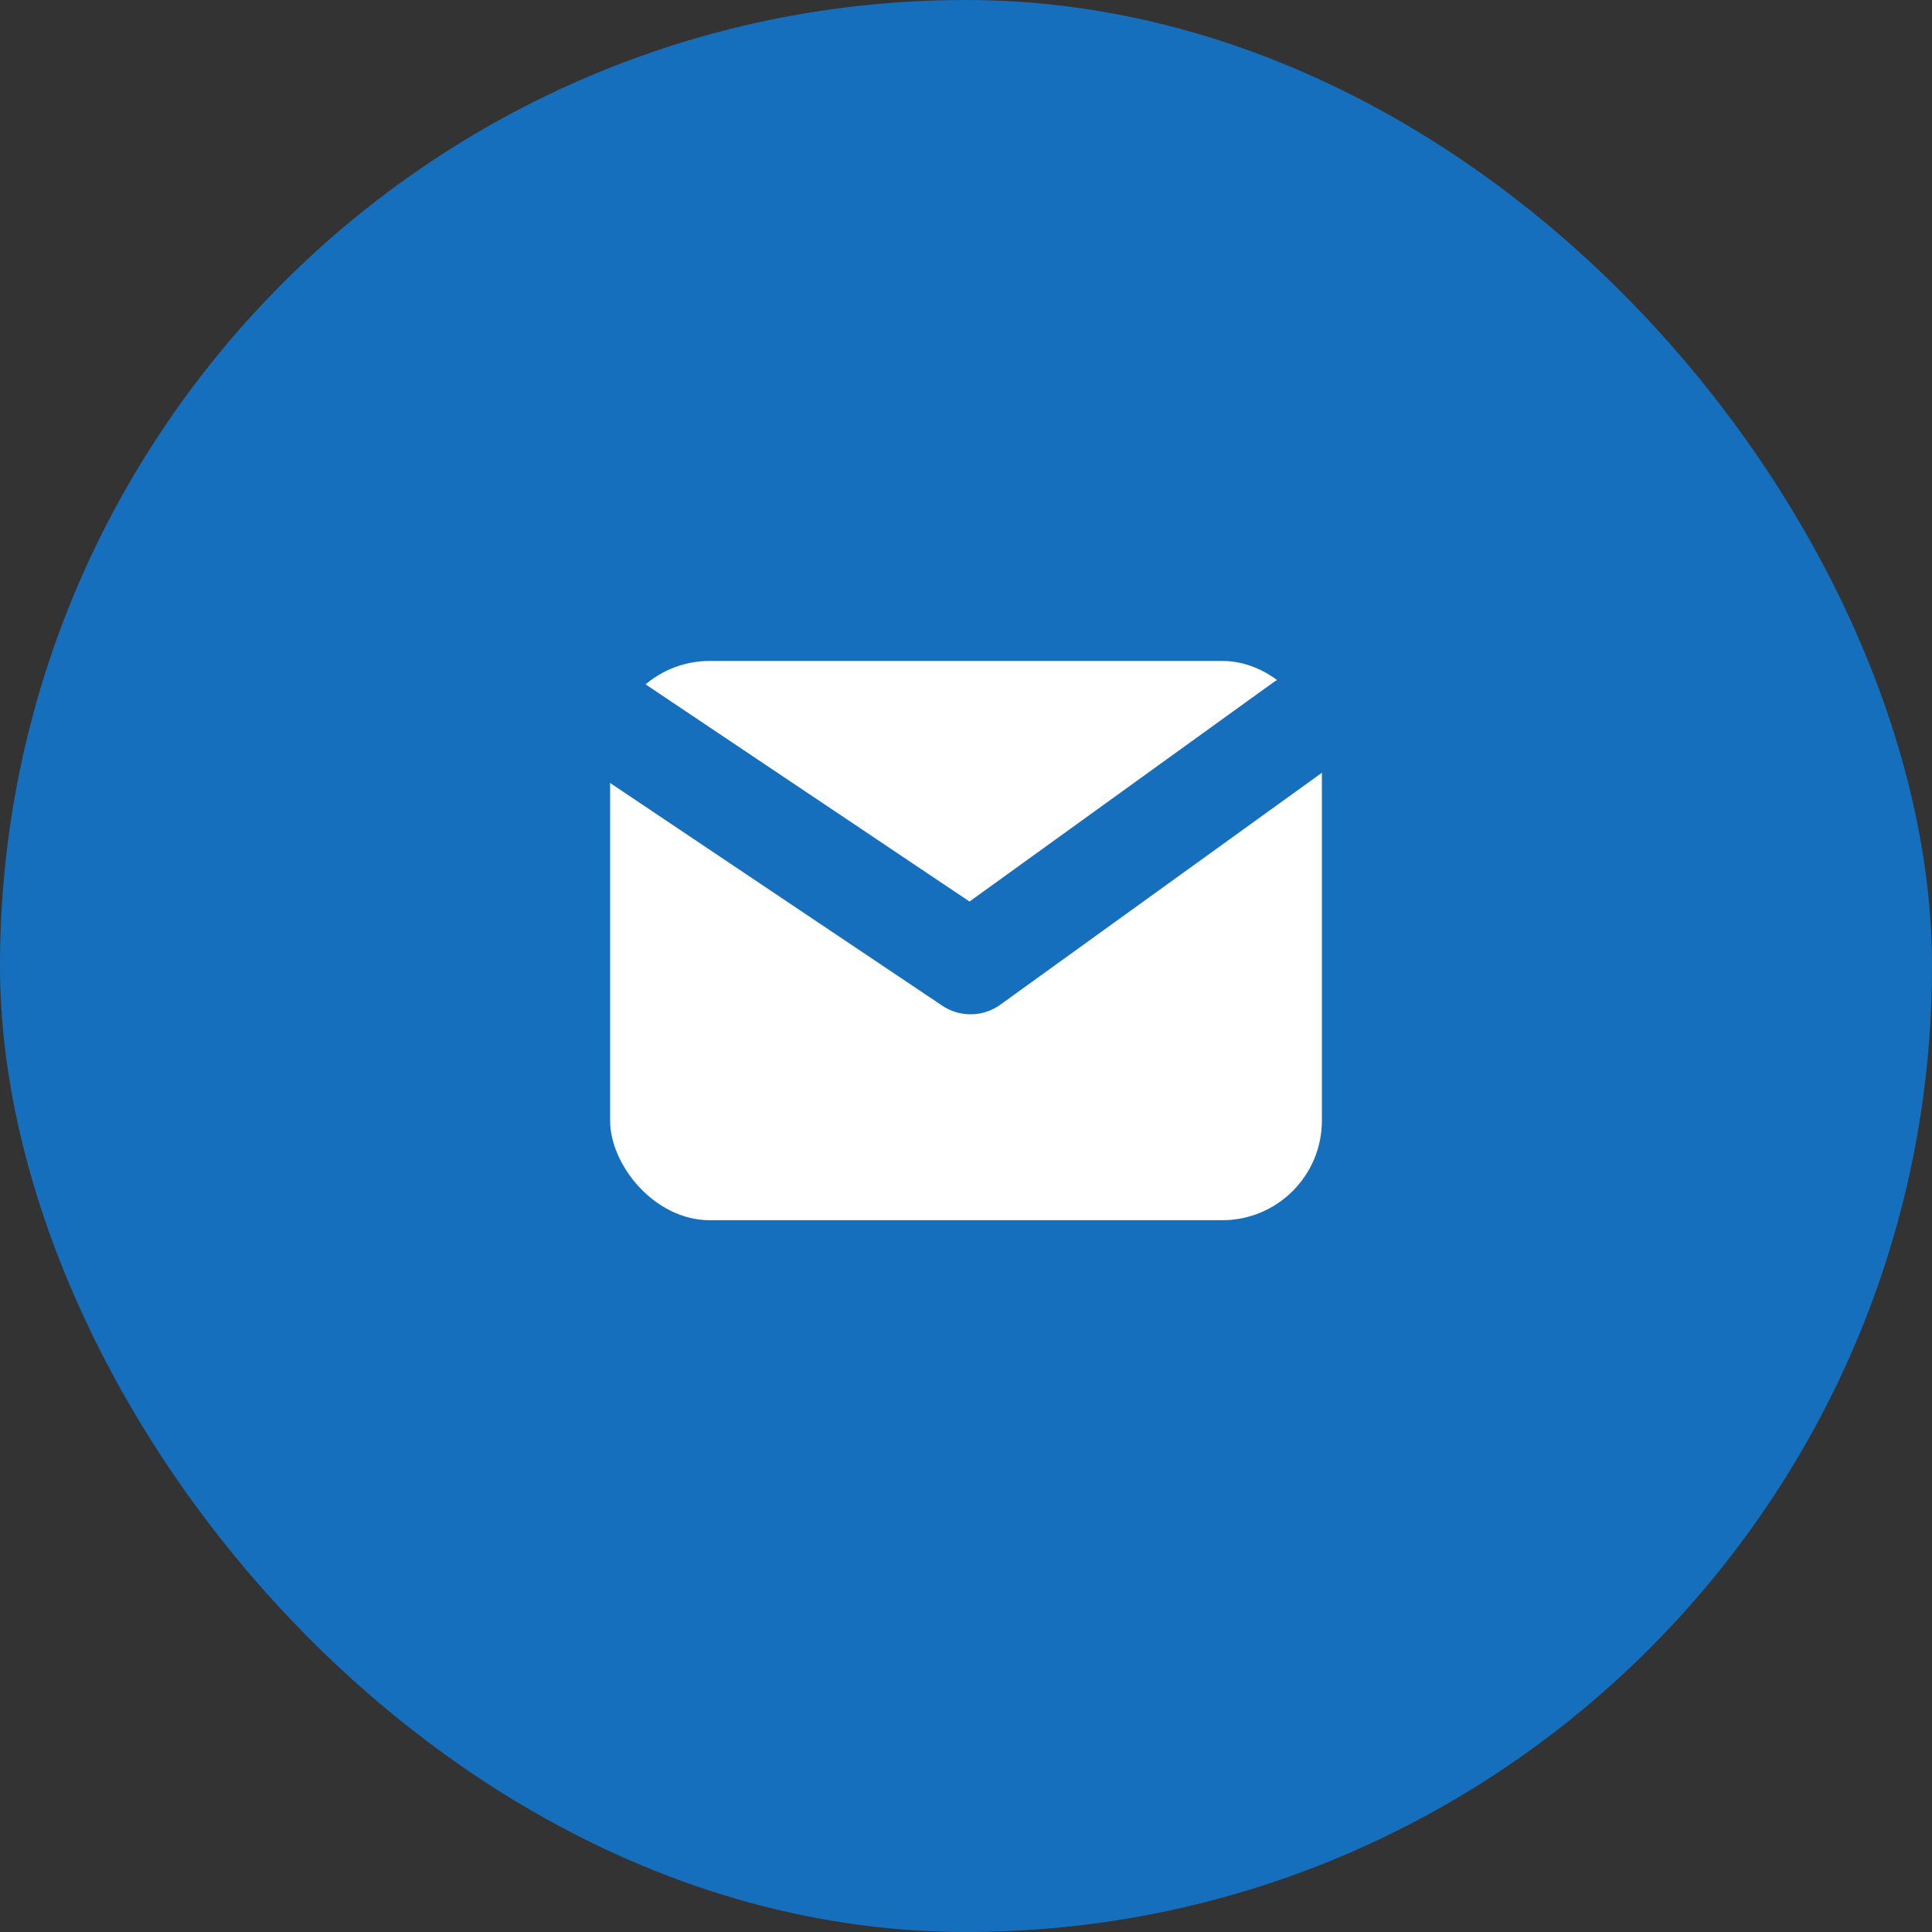
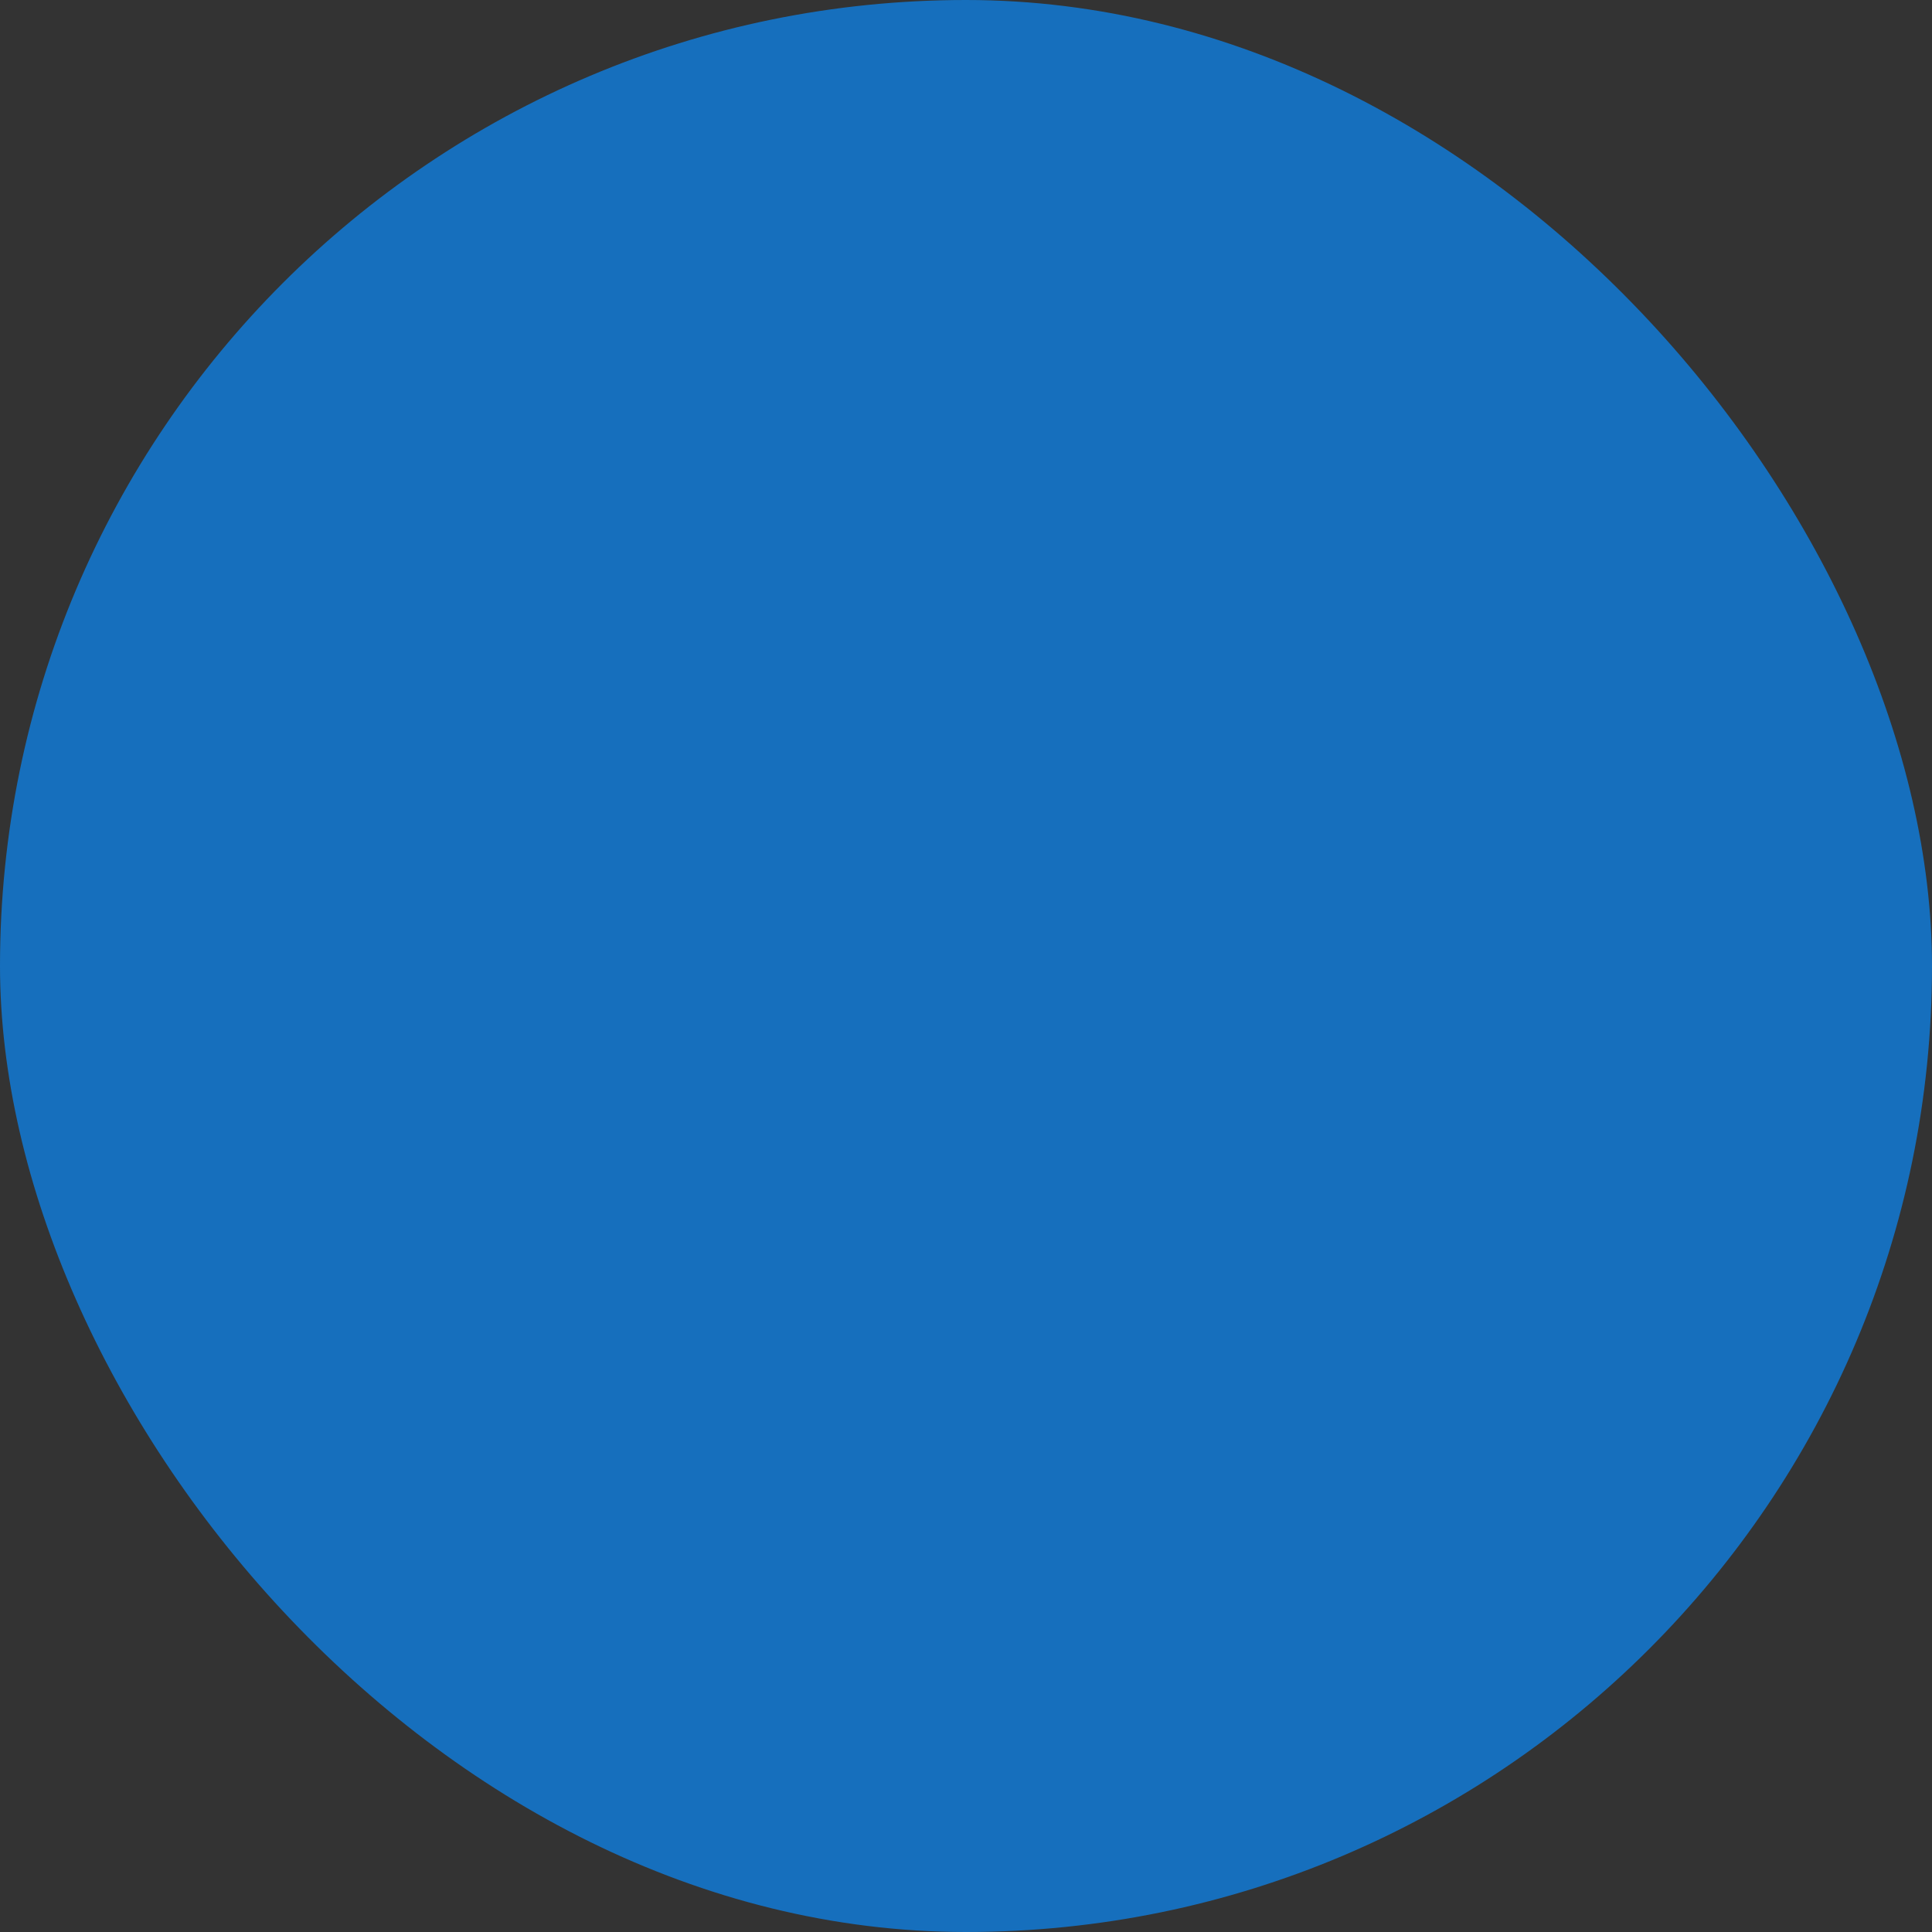
<svg xmlns="http://www.w3.org/2000/svg" height="38" viewBox="0 0 38 38" width="38">
  <rect x="0" y="0" width="38" height="38" fill="#333333" stroke="none" />
  <rect fill="#166fbd" height="38" rx="19" width="38" />
-   <rect fill="#fff" height="11" rx="1.96" width="14" x="12" y="13" />
-   <path d="m12.08 14.25 7.01 4.7 6.53-4.71" fill="none" stroke="#166fbd" stroke-linecap="round" stroke-linejoin="round" stroke-width="2" />
</svg>